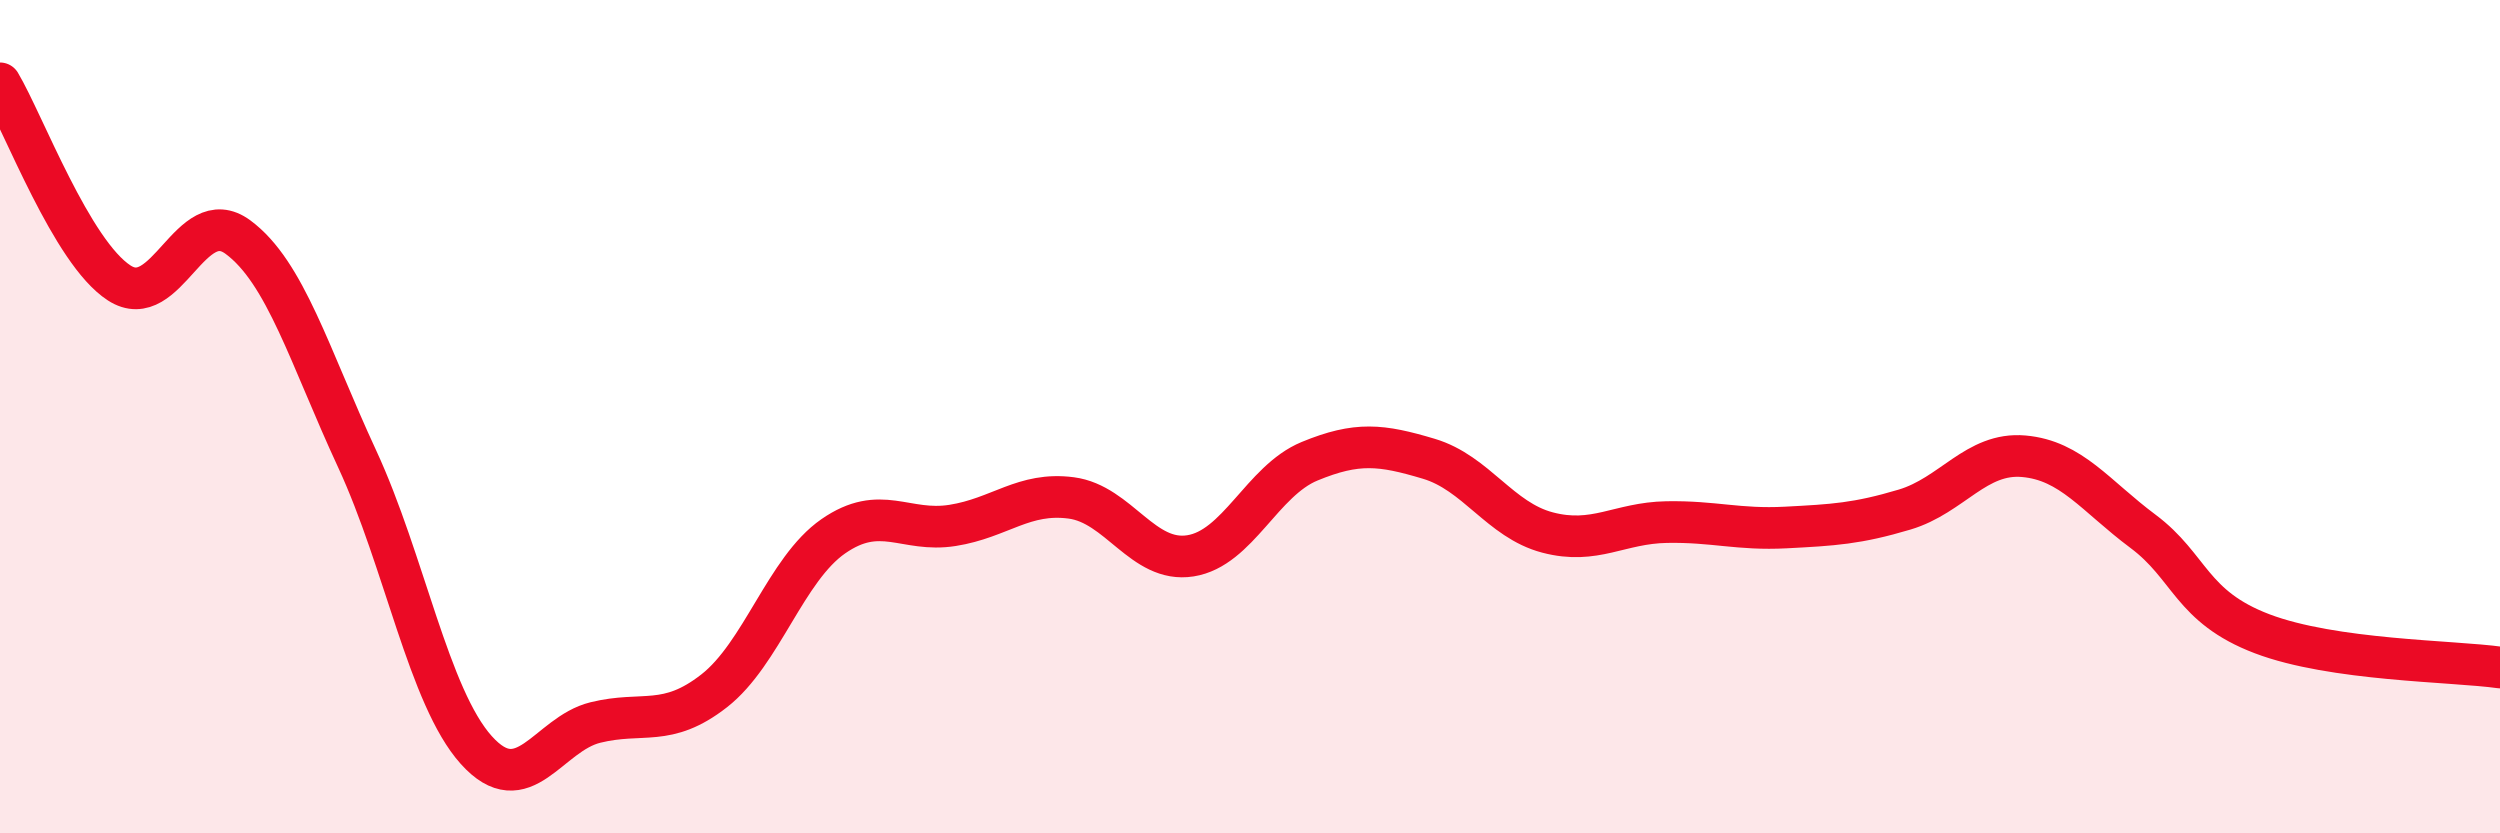
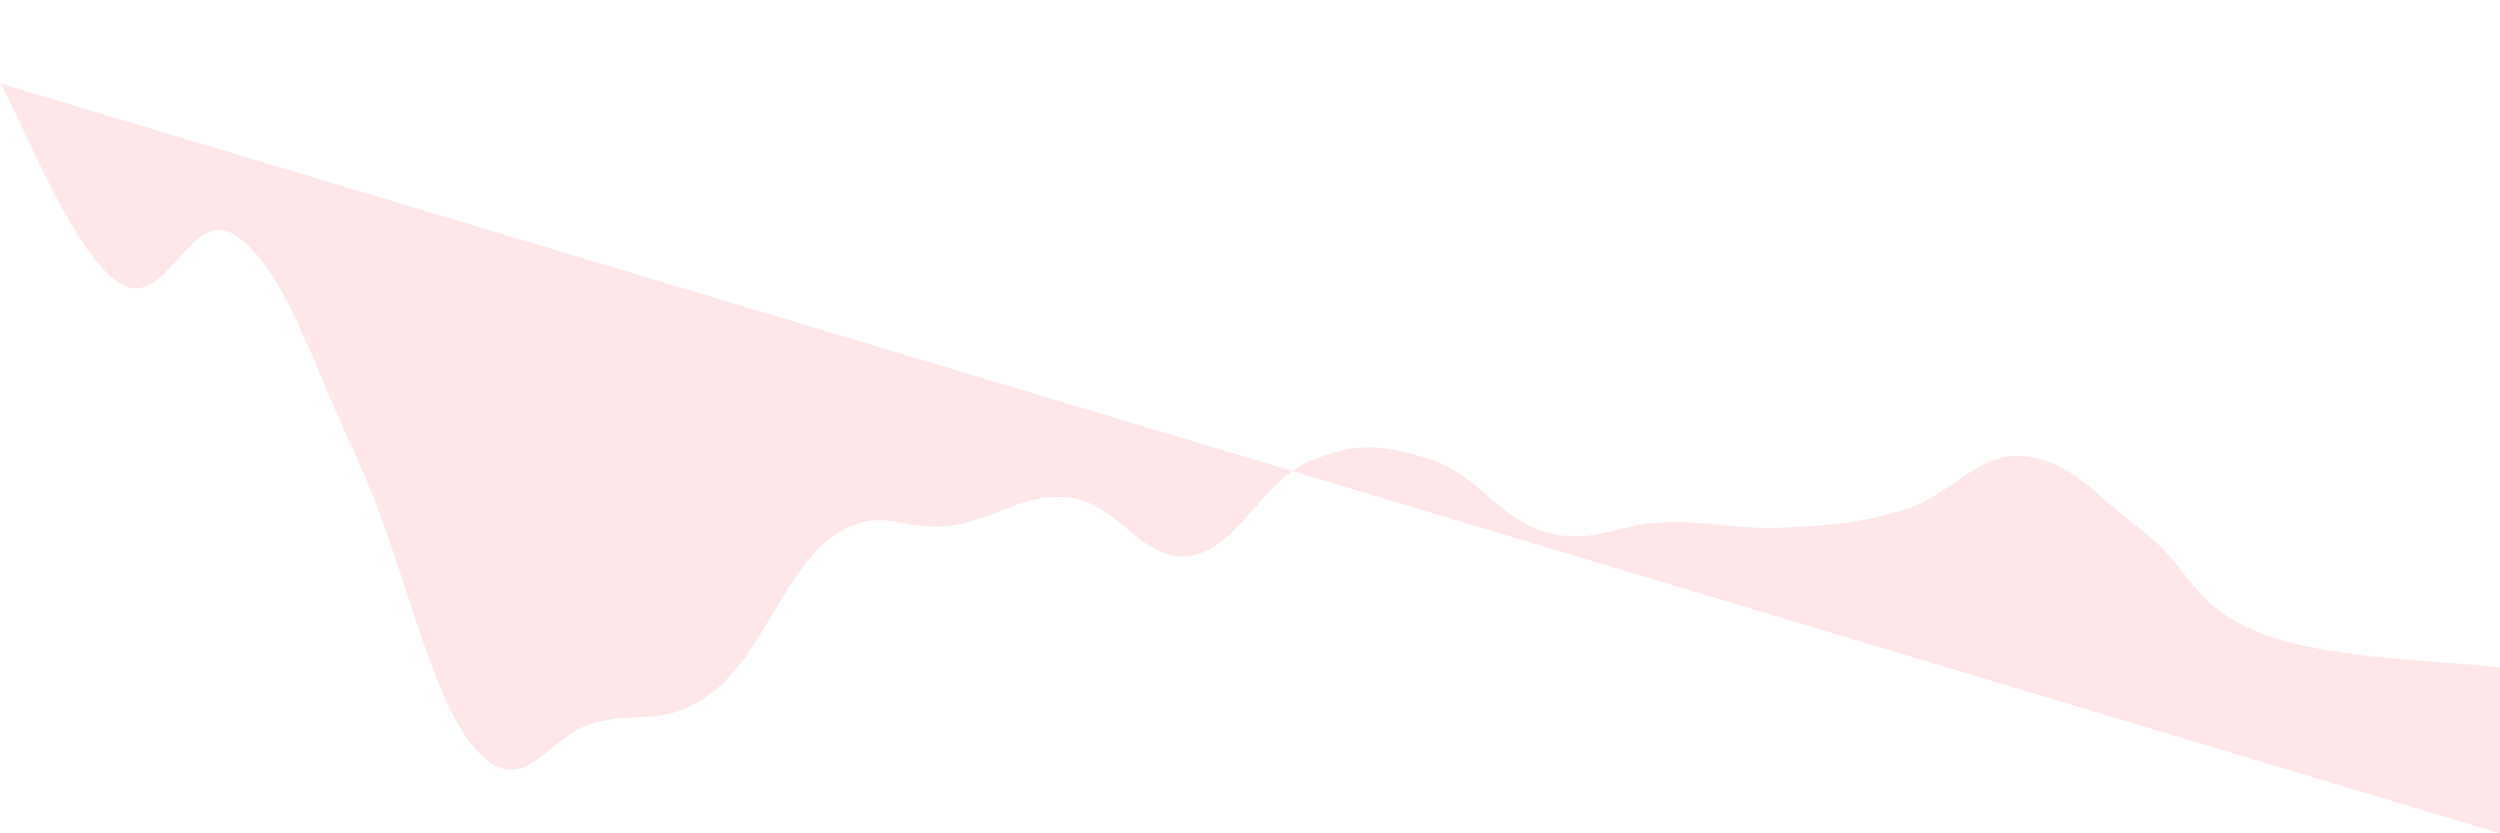
<svg xmlns="http://www.w3.org/2000/svg" width="60" height="20" viewBox="0 0 60 20">
-   <path d="M 0,2 C 0.57,2.96 1.72,6.05 2.86,6.79 C 4,7.53 4.57,4.85 5.71,5.69 C 6.85,6.53 7.43,8.55 8.57,11.01 C 9.71,13.47 10.29,16.73 11.43,18 C 12.57,19.27 13.15,17.62 14.29,17.34 C 15.43,17.06 16,17.47 17.14,16.58 C 18.28,15.69 18.86,13.66 20,12.87 C 21.14,12.08 21.72,12.79 22.86,12.61 C 24,12.43 24.57,11.8 25.71,11.95 C 26.85,12.1 27.43,13.52 28.57,13.34 C 29.71,13.16 30.29,11.54 31.43,11.07 C 32.57,10.6 33.15,10.67 34.29,11.01 C 35.43,11.35 36,12.48 37.14,12.78 C 38.28,13.08 38.86,12.55 40,12.53 C 41.14,12.51 41.72,12.72 42.86,12.66 C 44,12.6 44.57,12.57 45.71,12.23 C 46.85,11.89 47.43,10.85 48.57,10.95 C 49.71,11.05 50.29,11.9 51.43,12.75 C 52.57,13.6 52.58,14.56 54.29,15.21 C 56,15.86 58.86,15.86 60,16.02L60 20L0 20Z" fill="#EB0A25" opacity="0.1" stroke-linecap="round" stroke-linejoin="round" />
-   <path d="M 0,2 C 0.57,2.96 1.72,6.05 2.86,6.79 C 4,7.53 4.57,4.85 5.71,5.69 C 6.85,6.53 7.43,8.55 8.57,11.01 C 9.71,13.47 10.29,16.73 11.43,18 C 12.57,19.27 13.15,17.62 14.29,17.34 C 15.43,17.06 16,17.47 17.14,16.58 C 18.28,15.69 18.86,13.66 20,12.87 C 21.14,12.08 21.72,12.79 22.86,12.61 C 24,12.43 24.57,11.8 25.71,11.95 C 26.85,12.1 27.43,13.52 28.57,13.34 C 29.71,13.16 30.29,11.54 31.43,11.07 C 32.57,10.6 33.15,10.67 34.29,11.01 C 35.43,11.35 36,12.48 37.14,12.78 C 38.28,13.08 38.86,12.55 40,12.53 C 41.14,12.51 41.72,12.72 42.86,12.66 C 44,12.6 44.57,12.57 45.71,12.23 C 46.85,11.89 47.43,10.85 48.57,10.95 C 49.71,11.05 50.29,11.9 51.43,12.75 C 52.57,13.6 52.58,14.56 54.29,15.21 C 56,15.86 58.86,15.86 60,16.02" stroke="#EB0A25" stroke-width="1" fill="none" stroke-linecap="round" stroke-linejoin="round" />
+   <path d="M 0,2 C 0.57,2.96 1.72,6.05 2.86,6.79 C 4,7.53 4.57,4.85 5.71,5.69 C 6.85,6.53 7.43,8.55 8.57,11.01 C 9.71,13.47 10.29,16.73 11.43,18 C 12.57,19.27 13.15,17.62 14.29,17.34 C 15.43,17.06 16,17.47 17.14,16.58 C 18.28,15.69 18.86,13.66 20,12.87 C 21.14,12.08 21.72,12.79 22.86,12.61 C 24,12.43 24.57,11.8 25.71,11.95 C 26.85,12.1 27.43,13.52 28.57,13.34 C 29.71,13.16 30.29,11.54 31.43,11.07 C 32.57,10.6 33.15,10.67 34.29,11.01 C 35.43,11.35 36,12.48 37.14,12.78 C 38.28,13.08 38.86,12.55 40,12.53 C 41.14,12.51 41.72,12.72 42.86,12.66 C 44,12.6 44.57,12.57 45.71,12.23 C 46.85,11.89 47.43,10.85 48.57,10.95 C 49.71,11.05 50.29,11.9 51.43,12.75 C 52.57,13.6 52.58,14.56 54.29,15.21 C 56,15.86 58.86,15.86 60,16.02L60 20Z" fill="#EB0A25" opacity="0.1" stroke-linecap="round" stroke-linejoin="round" />
</svg>